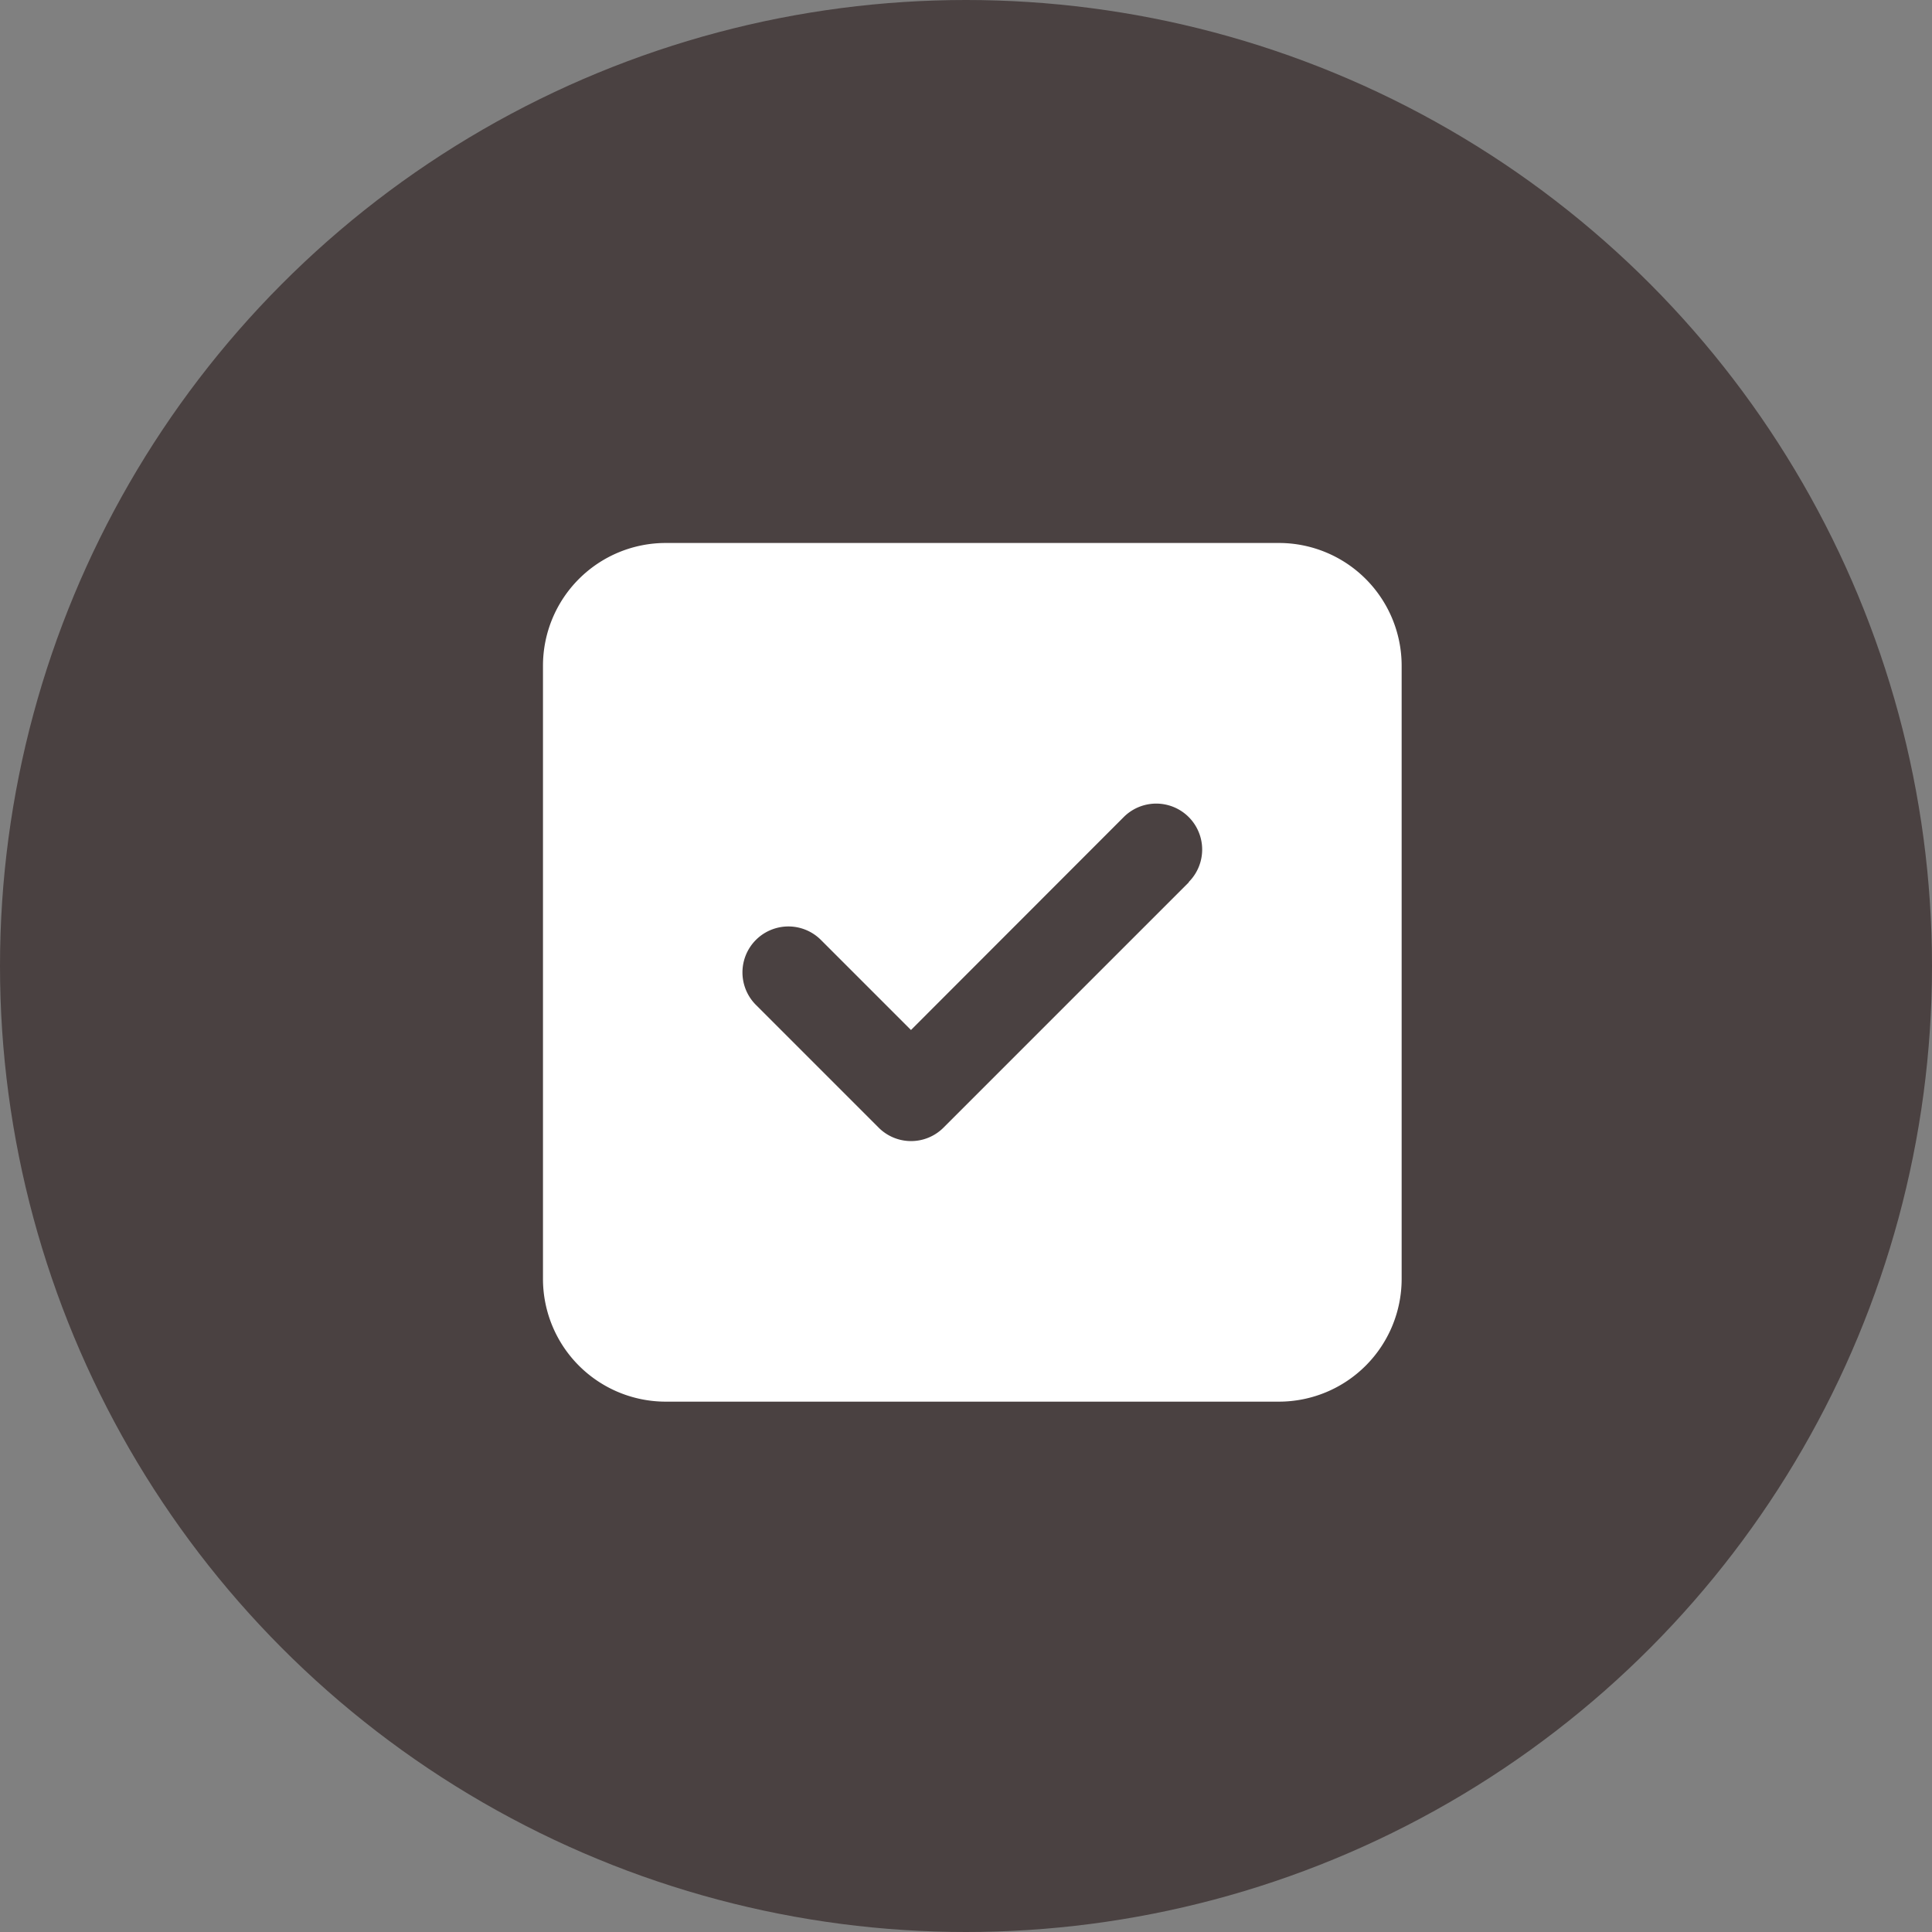
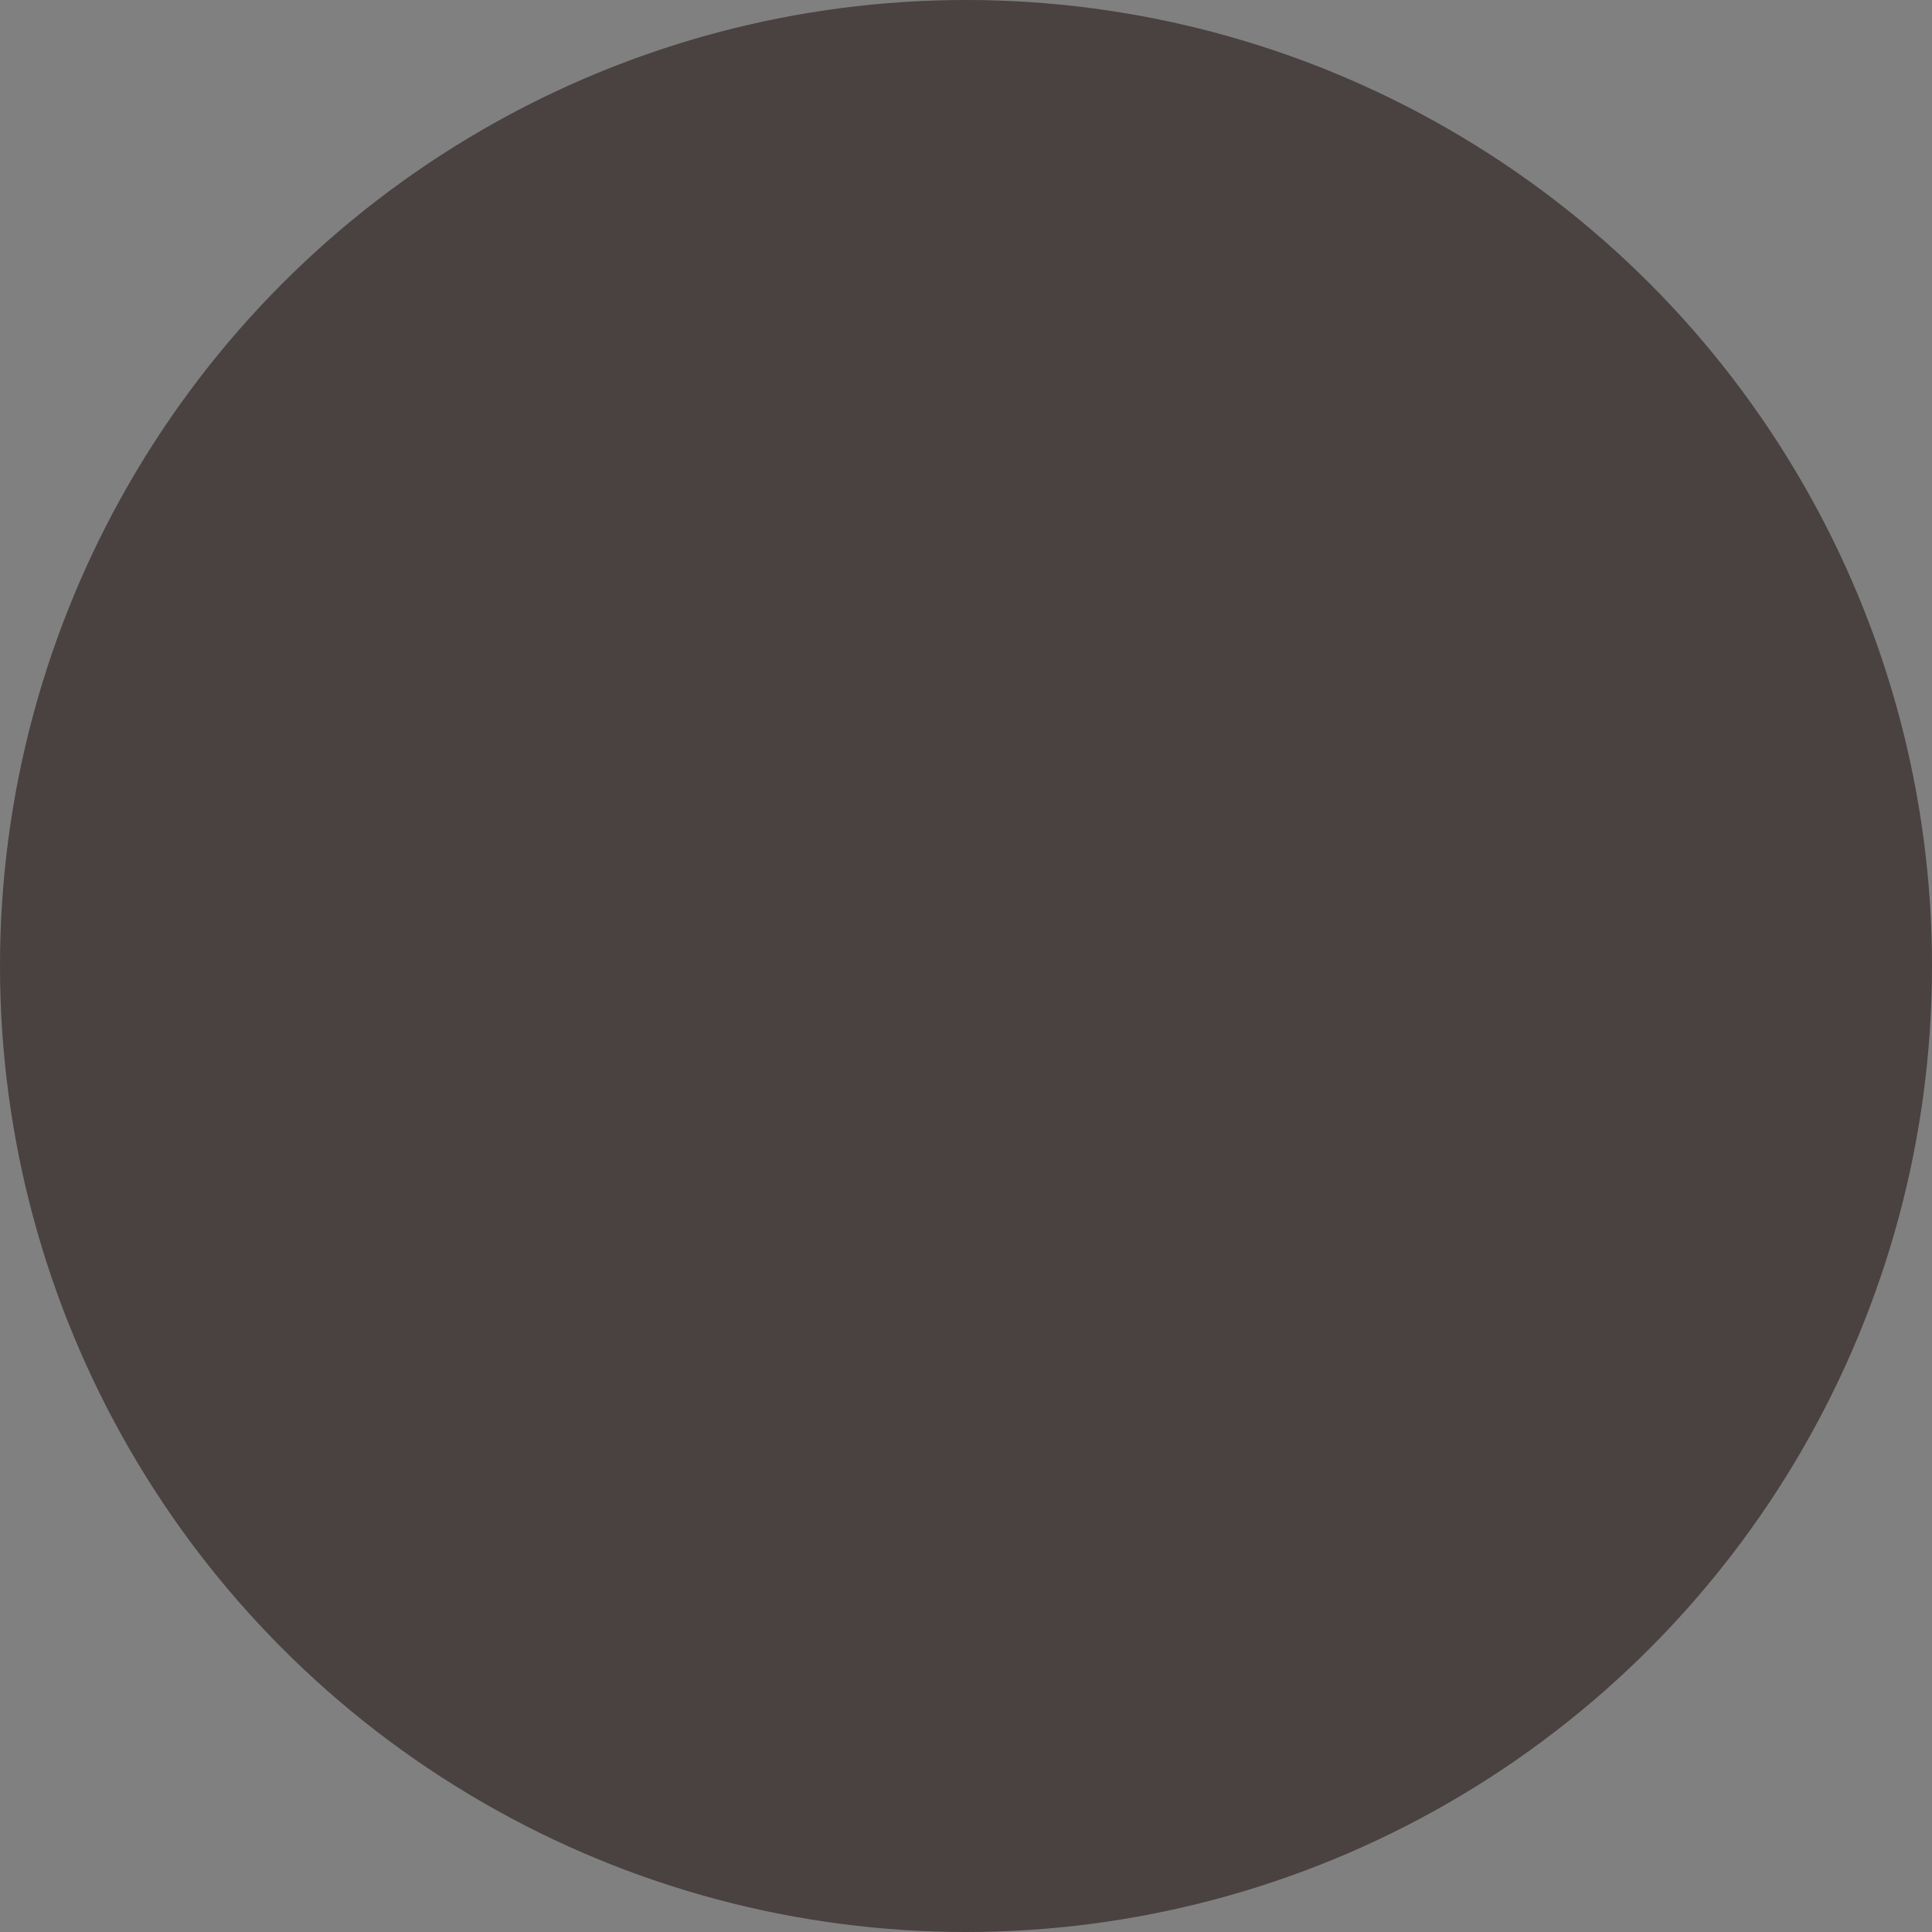
<svg xmlns="http://www.w3.org/2000/svg" width="153" height="153" viewBox="0 0 153 153">
  <rect x="0" y="0" width="153" height="153" fill="#808080" stroke="none" />
  <g id="Group_11377" data-name="Group 11377" transform="translate(-938 -1180)">
    <circle id="Ellipse_449" data-name="Ellipse 449" cx="76.5" cy="76.5" r="76.5" transform="translate(938 1180)" fill="#4a4141" />
-     <path id="square-check-solid" d="M9.714,32A9.723,9.723,0,0,0,0,41.714V90.286A9.723,9.723,0,0,0,9.714,100H58.286A9.723,9.723,0,0,0,68,90.286V41.714A9.723,9.723,0,0,0,58.286,32ZM51.152,58.866,31.723,78.295a3.628,3.628,0,0,1-5.146,0L16.863,68.58a3.638,3.638,0,0,1,5.146-5.146l7.134,7.134L45.991,53.705a3.638,3.638,0,0,1,5.146,5.146Z" transform="translate(981 1191)" fill="#fff" />
  </g>
</svg>